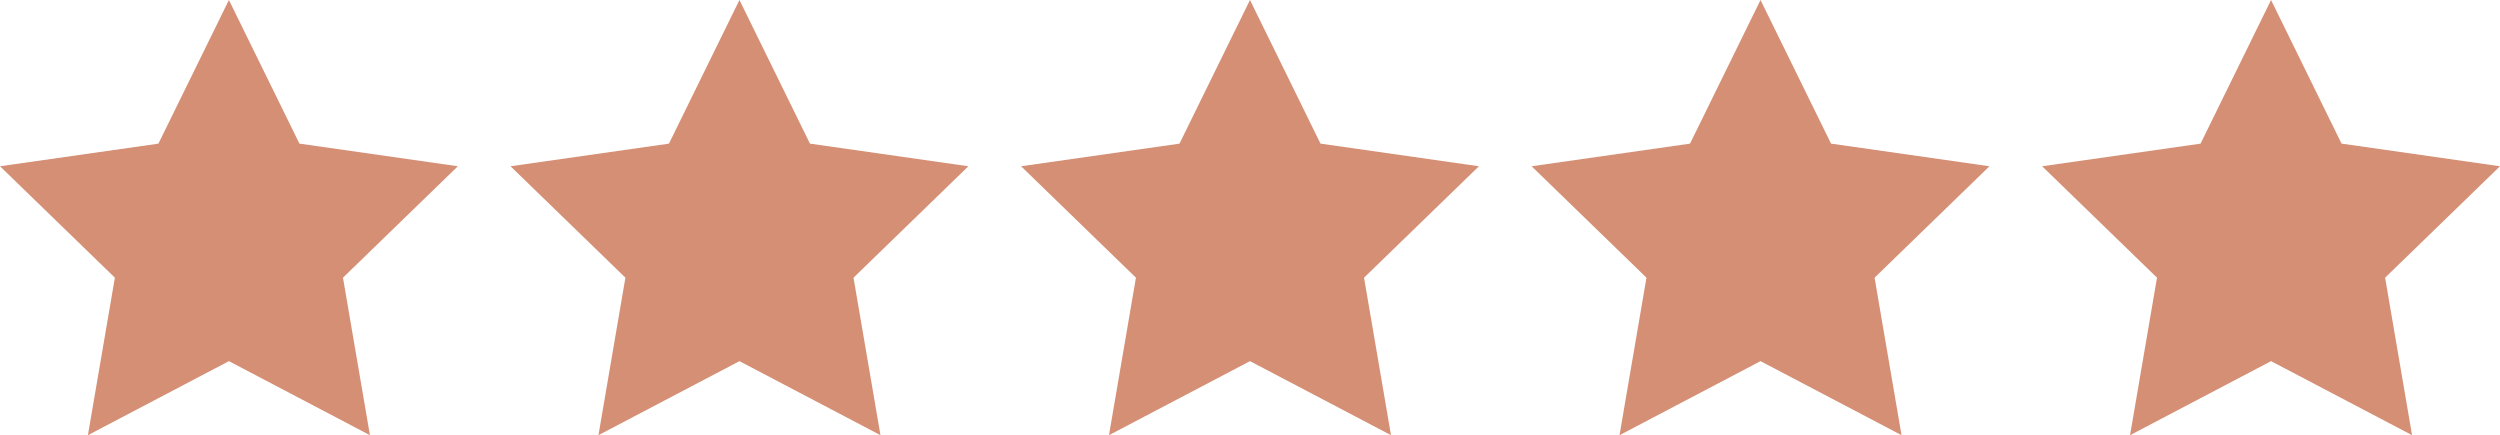
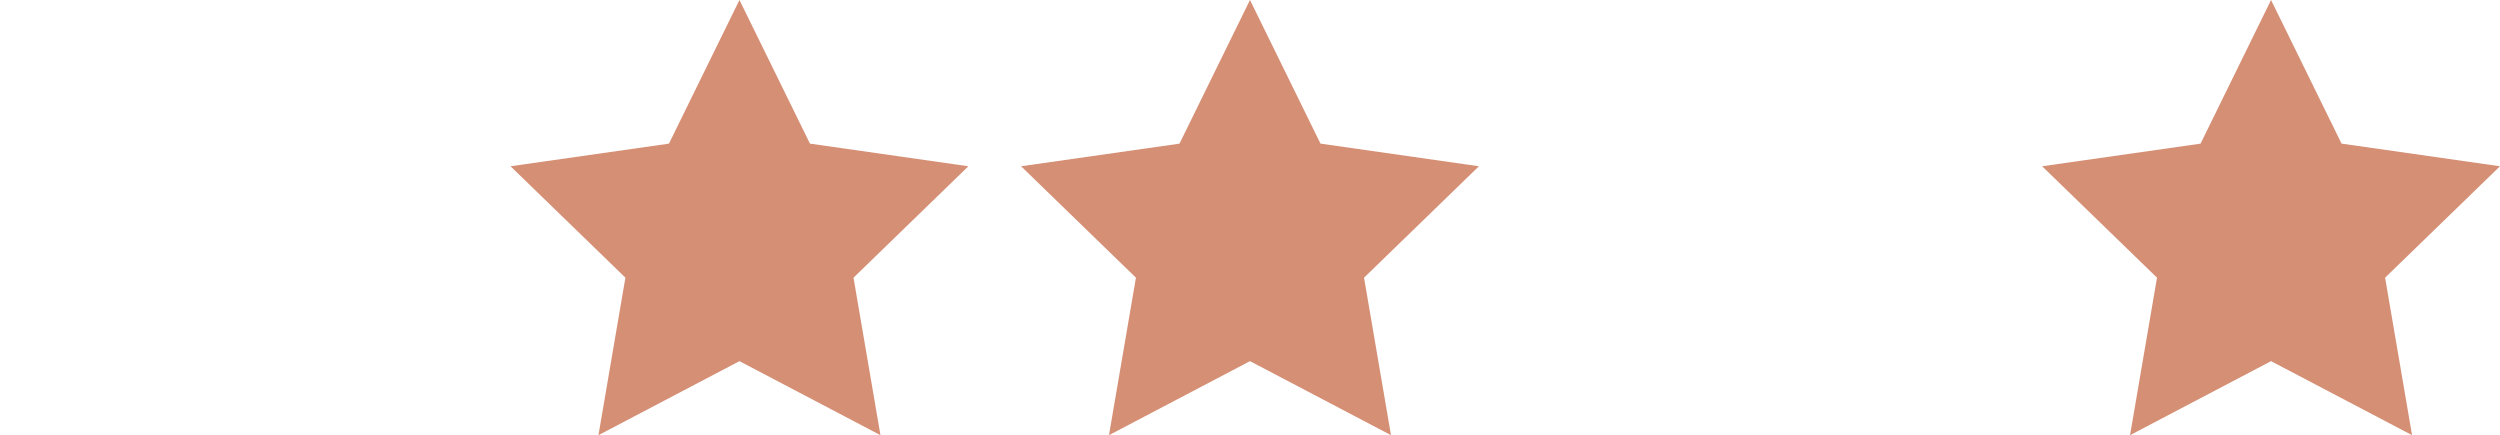
<svg xmlns="http://www.w3.org/2000/svg" width="97.937" height="17.05" viewBox="0 0 97.937 17.05">
  <g transform="translate(-407 -580.5)">
    <path d="M8.968,12.652,6.206,18.279,0,19.165,4.5,23.53,3.444,29.7l5.524-2.9,5.524,2.9L13.436,23.53l4.5-4.365-6.206-.887Z" transform="translate(487 567.848)" fill="#d58f75" />
-     <path d="M8.968,12.652,6.206,18.279,0,19.165,4.5,23.53,3.444,29.7l5.524-2.9,5.524,2.9L13.436,23.53l4.5-4.365-6.206-.887Z" transform="translate(407 567.848)" fill="#d58f75" />
    <path d="M8.968,12.652,6.206,18.279,0,19.165,4.5,23.53,3.444,29.7l5.524-2.9,5.524,2.9L13.436,23.53l4.5-4.365-6.206-.887Z" transform="translate(427 567.848)" fill="#d58f75" />
    <path d="M8.968,12.652,6.206,18.279,0,19.165,4.5,23.53,3.444,29.7l5.524-2.9,5.524,2.9L13.436,23.53l4.5-4.365-6.206-.887Z" transform="translate(447 567.848)" fill="#d58f75" />
-     <path d="M8.968,12.652,6.206,18.279,0,19.165,4.5,23.53,3.444,29.7l5.524-2.9,5.524,2.9L13.436,23.53l4.5-4.365-6.206-.887Z" transform="translate(467 567.848)" fill="#d58f75" />
  </g>
</svg>